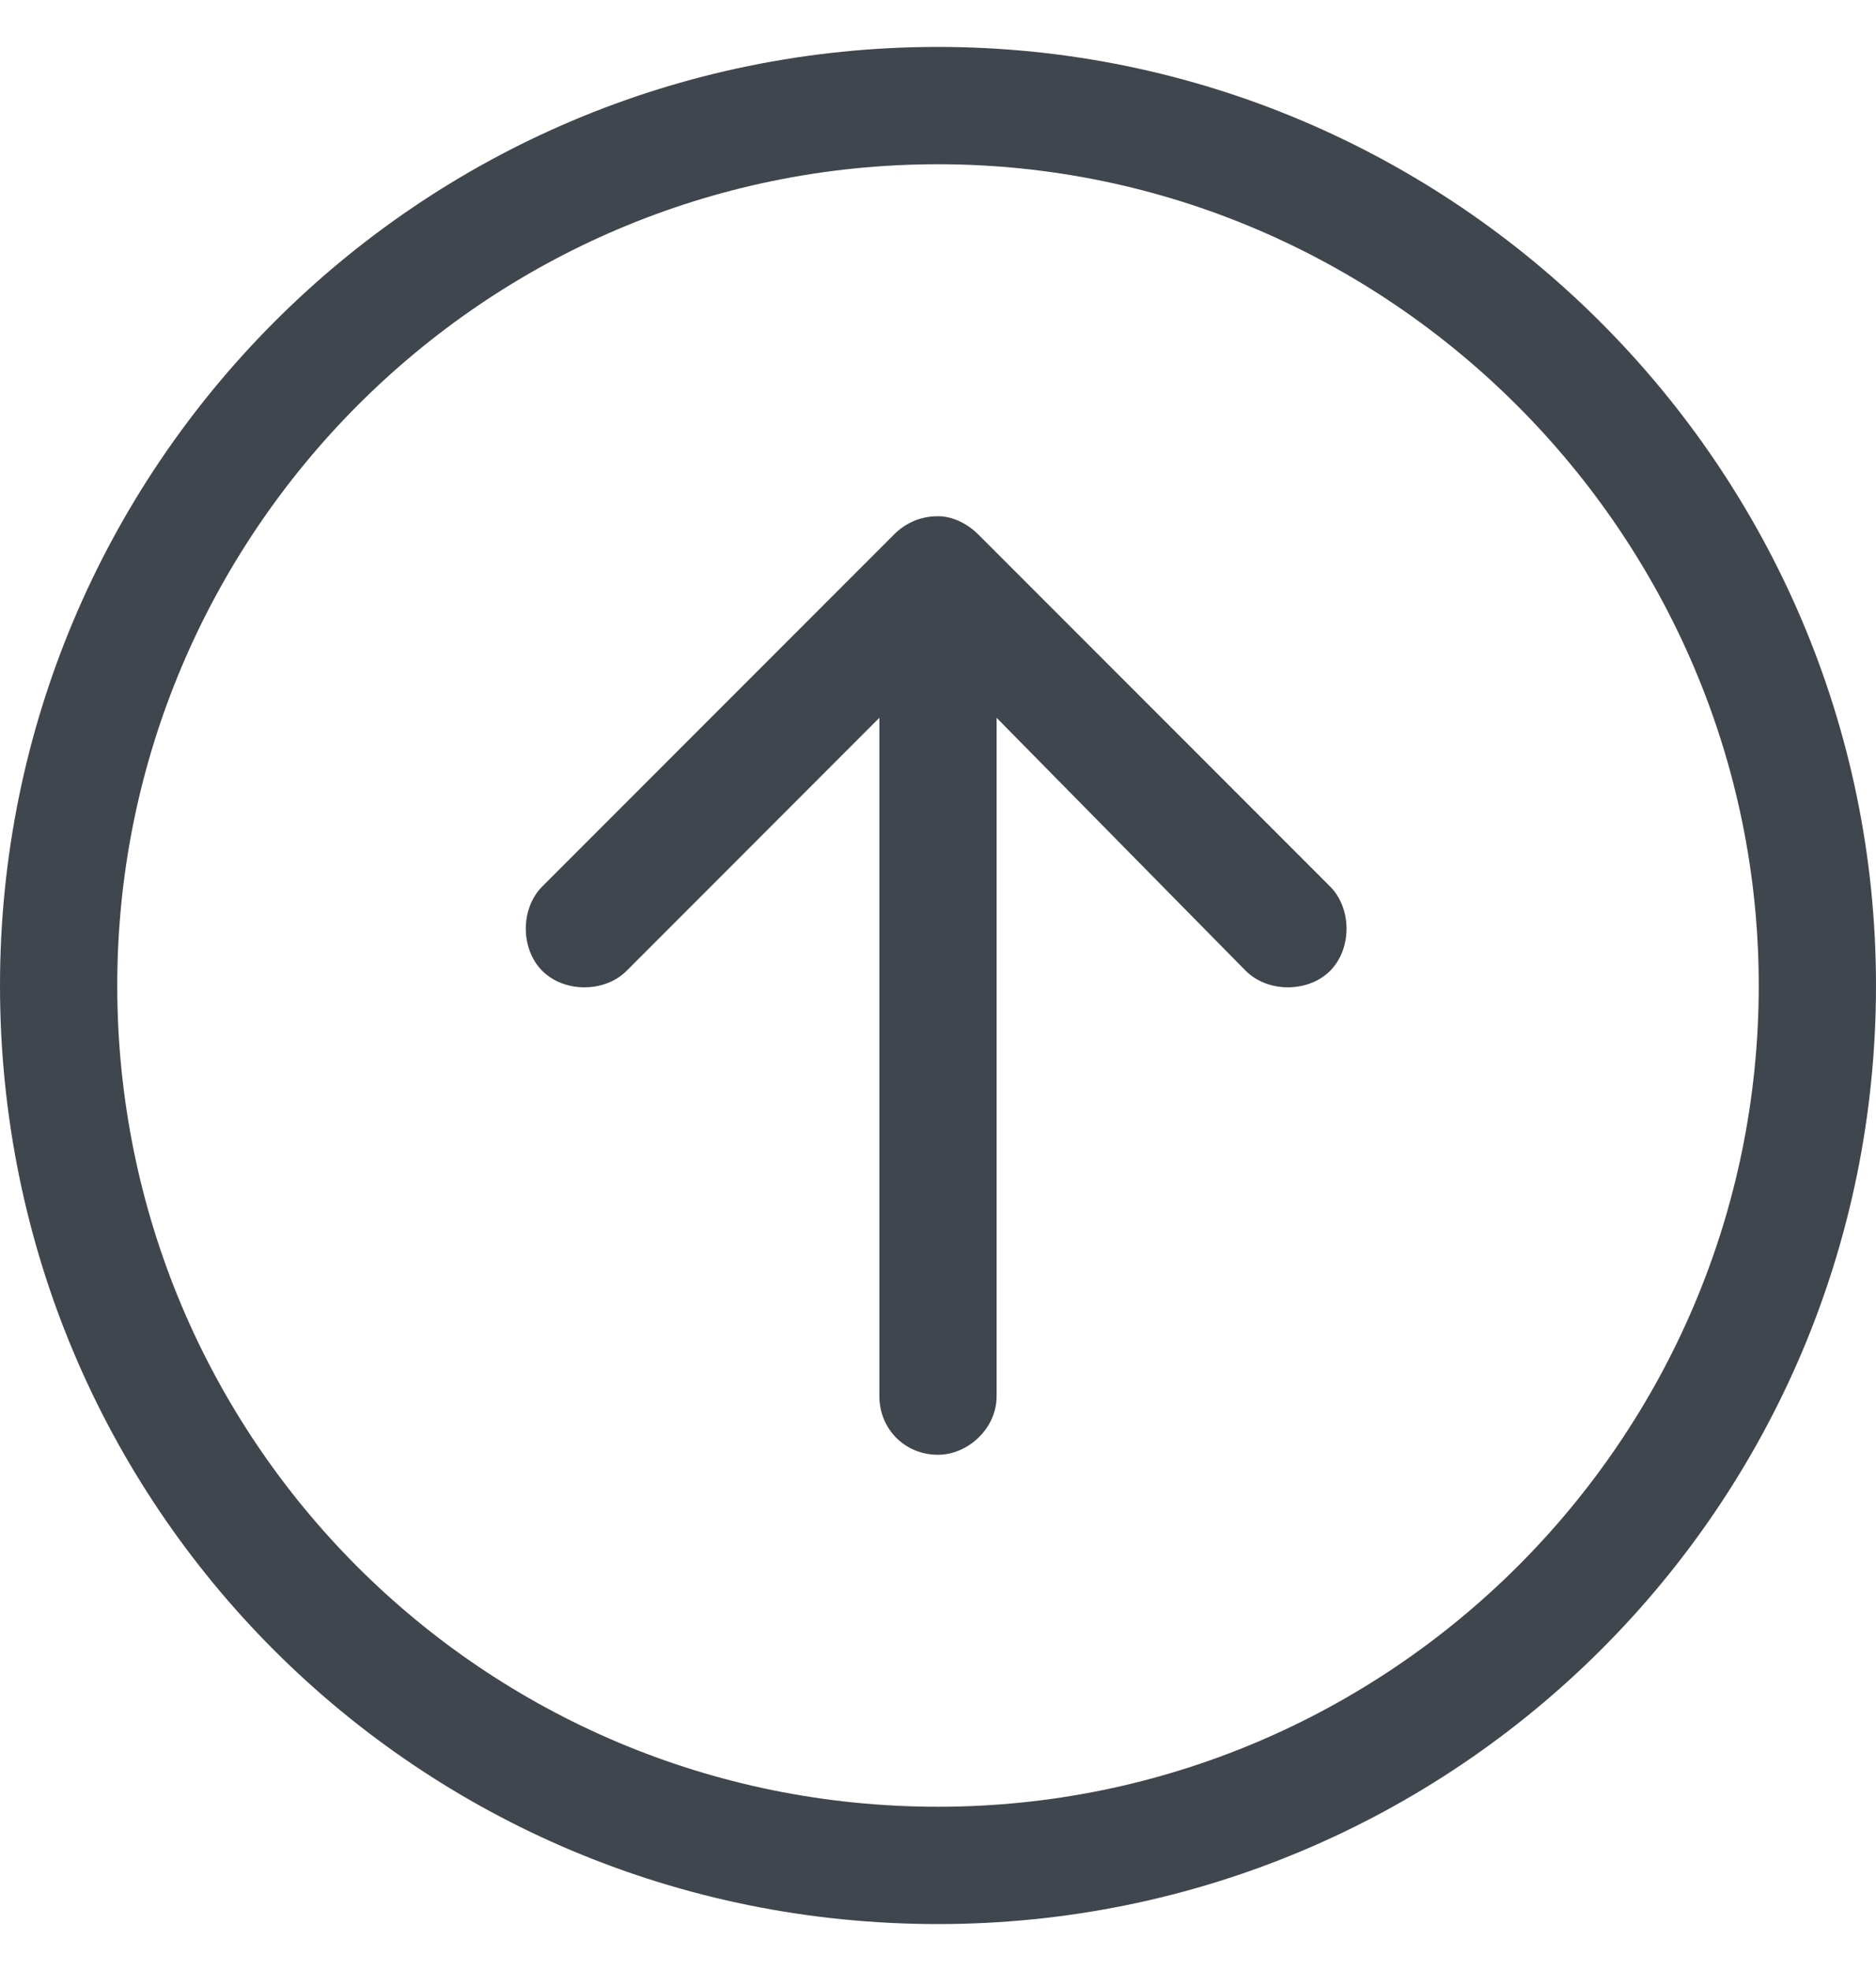
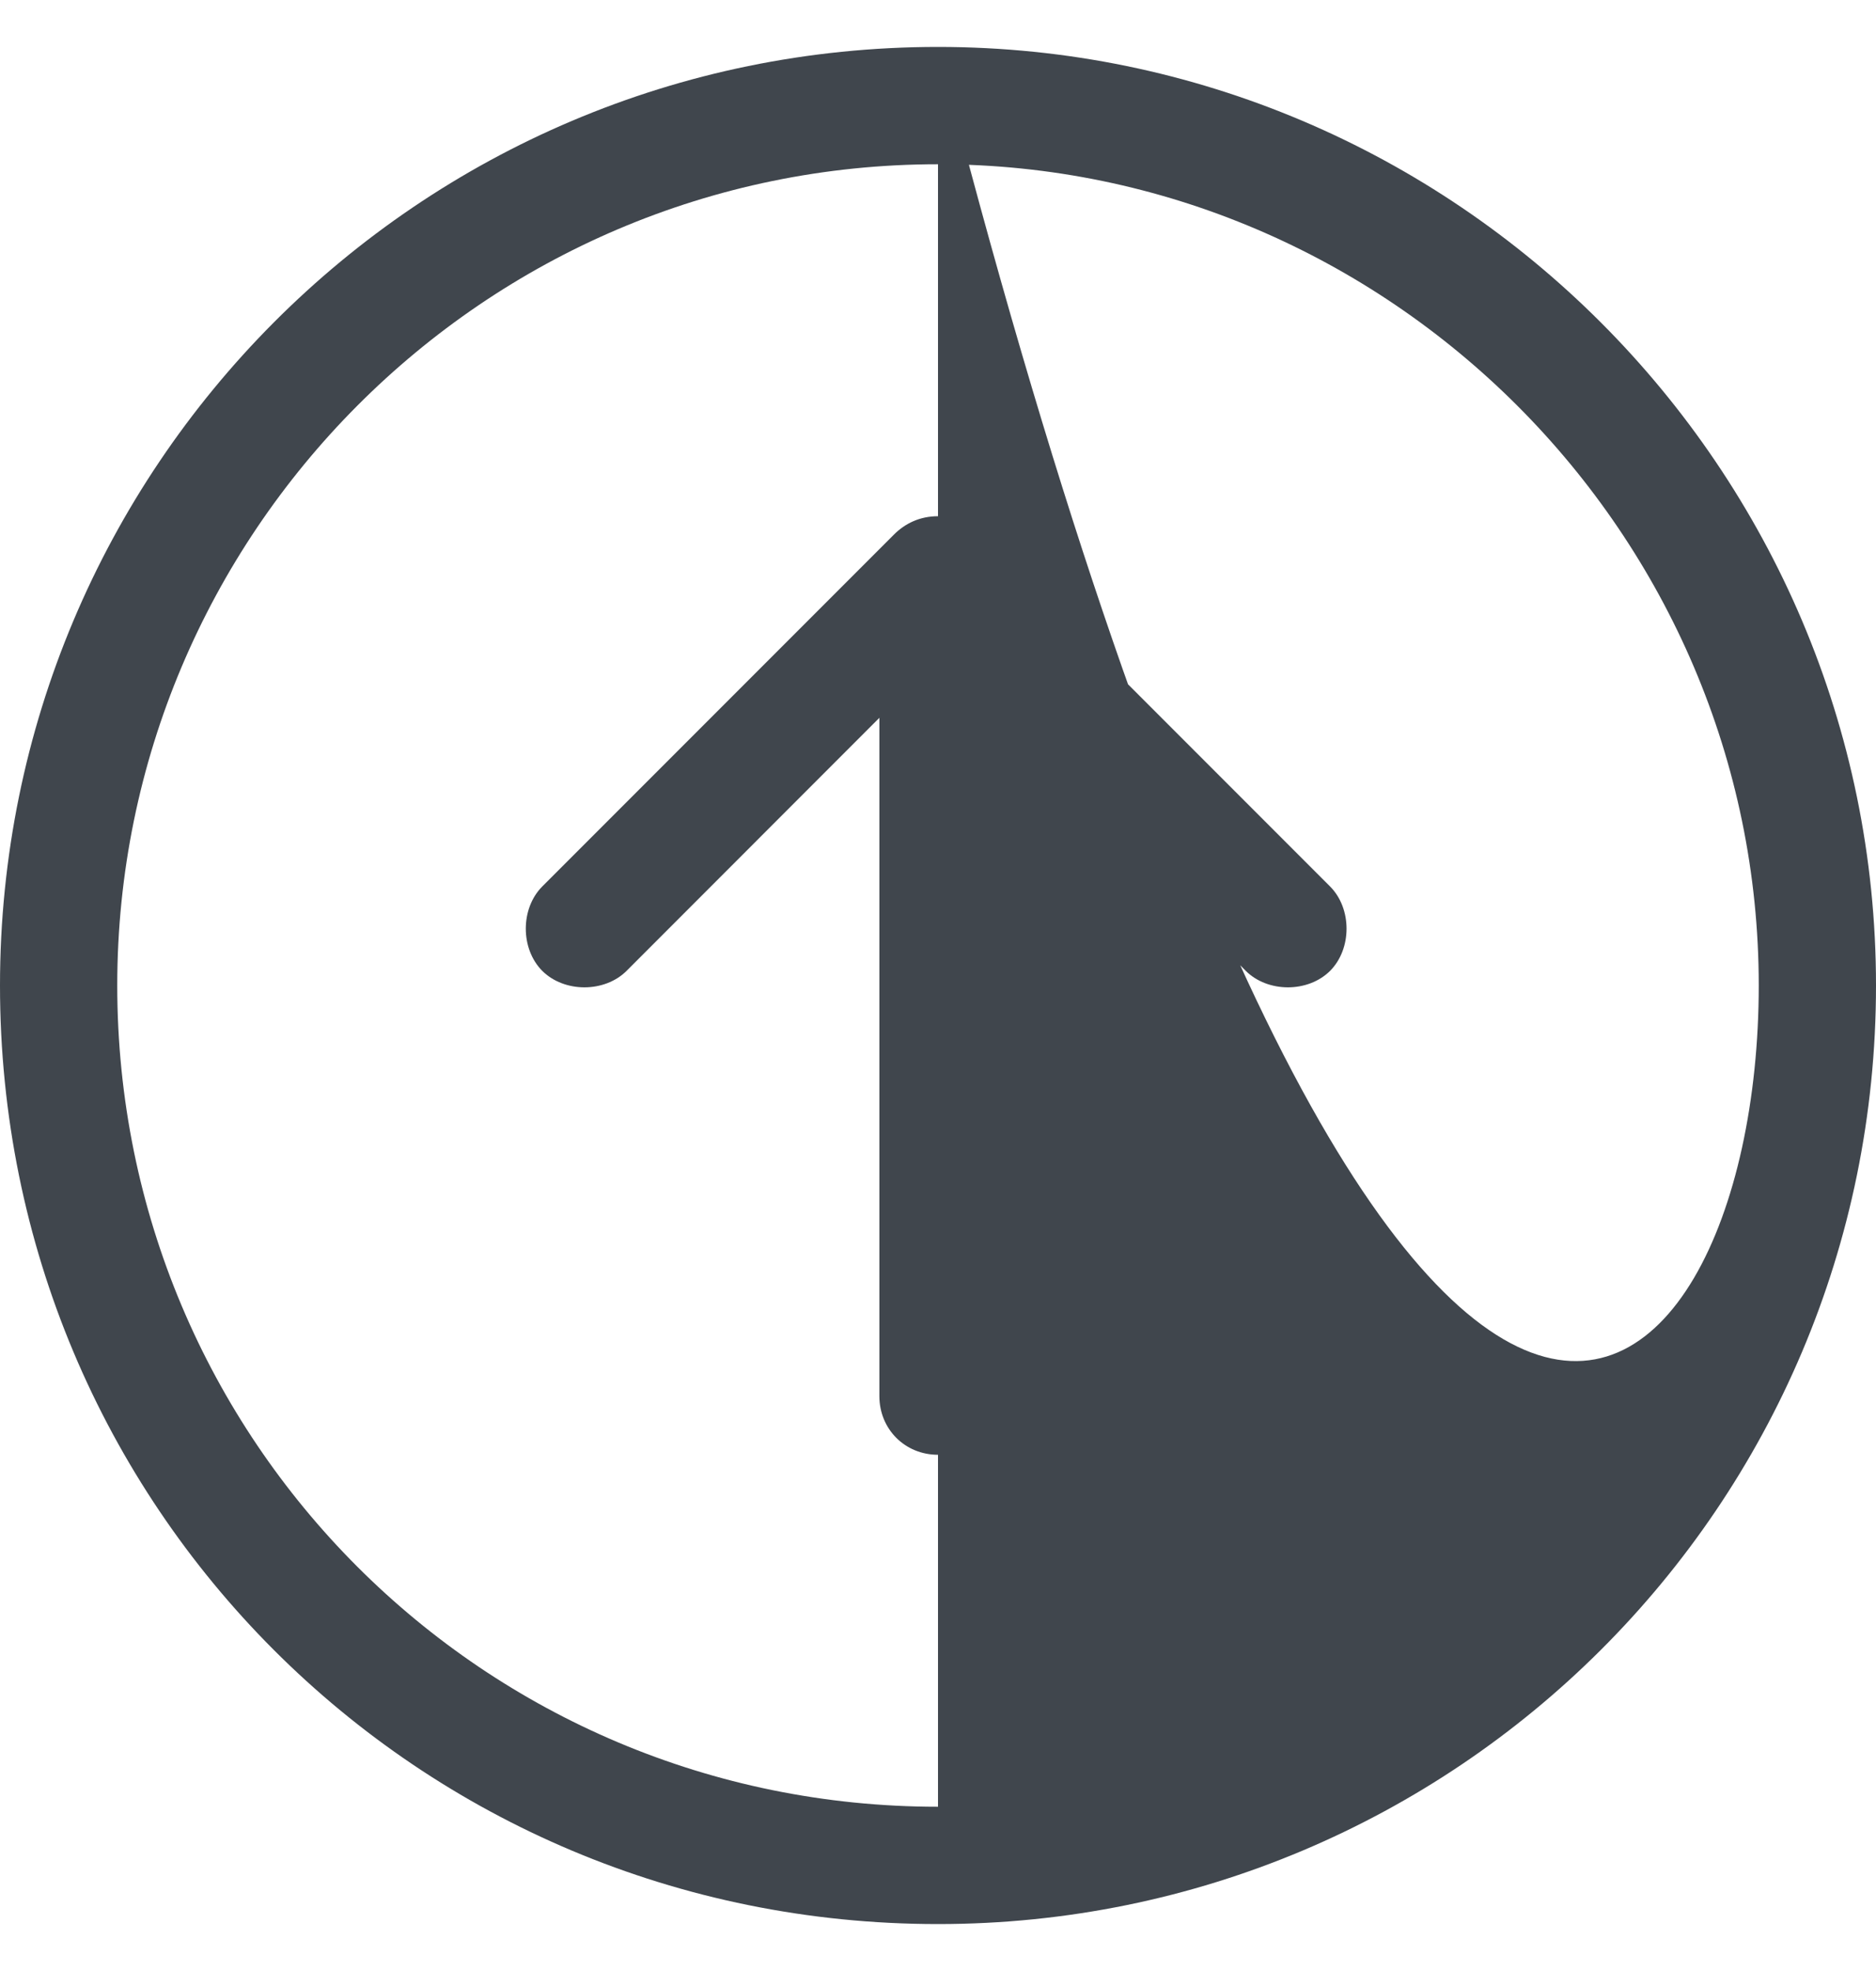
<svg xmlns="http://www.w3.org/2000/svg" width="20" height="21" viewBox="0 0 20 21" fill="none">
-   <path d="M10.43 5.695L14.18 9.445C14.414 9.68 14.414 10.109 14.18 10.344C13.945 10.578 13.516 10.578 13.281 10.344L10.625 7.648V14.875C10.625 15.227 10.312 15.5 10 15.5C9.648 15.5 9.375 15.227 9.375 14.875V7.648L6.68 10.344C6.445 10.578 6.016 10.578 5.781 10.344C5.547 10.109 5.547 9.68 5.781 9.445L9.531 5.695C9.648 5.578 9.805 5.5 10 5.5C10.156 5.5 10.312 5.578 10.43 5.695ZM10 0.5C15.508 0.5 20 4.992 20 10.5C20 16.047 15.508 20.5 10 20.5C4.453 20.5 0 16.047 0 10.5C0 4.992 4.453 0.5 10 0.5ZM10 19.25C14.805 19.25 18.75 15.344 18.75 10.5C18.75 5.695 14.805 1.75 10 1.75C5.156 1.75 1.25 5.695 1.25 10.5C1.25 15.344 5.156 19.25 10 19.25Z" fill="#40464D" />
+   <path d="M10.43 5.695L14.18 9.445C14.414 9.68 14.414 10.109 14.18 10.344C13.945 10.578 13.516 10.578 13.281 10.344L10.625 7.648V14.875C10.625 15.227 10.312 15.5 10 15.5C9.648 15.5 9.375 15.227 9.375 14.875V7.648L6.68 10.344C6.445 10.578 6.016 10.578 5.781 10.344C5.547 10.109 5.547 9.68 5.781 9.445L9.531 5.695C9.648 5.578 9.805 5.5 10 5.5C10.156 5.5 10.312 5.578 10.43 5.695ZM10 0.5C15.508 0.5 20 4.992 20 10.5C20 16.047 15.508 20.5 10 20.5C4.453 20.5 0 16.047 0 10.5C0 4.992 4.453 0.5 10 0.5ZC14.805 19.25 18.75 15.344 18.75 10.5C18.75 5.695 14.805 1.75 10 1.75C5.156 1.75 1.25 5.695 1.25 10.5C1.25 15.344 5.156 19.25 10 19.25Z" fill="#40464D" />
</svg>